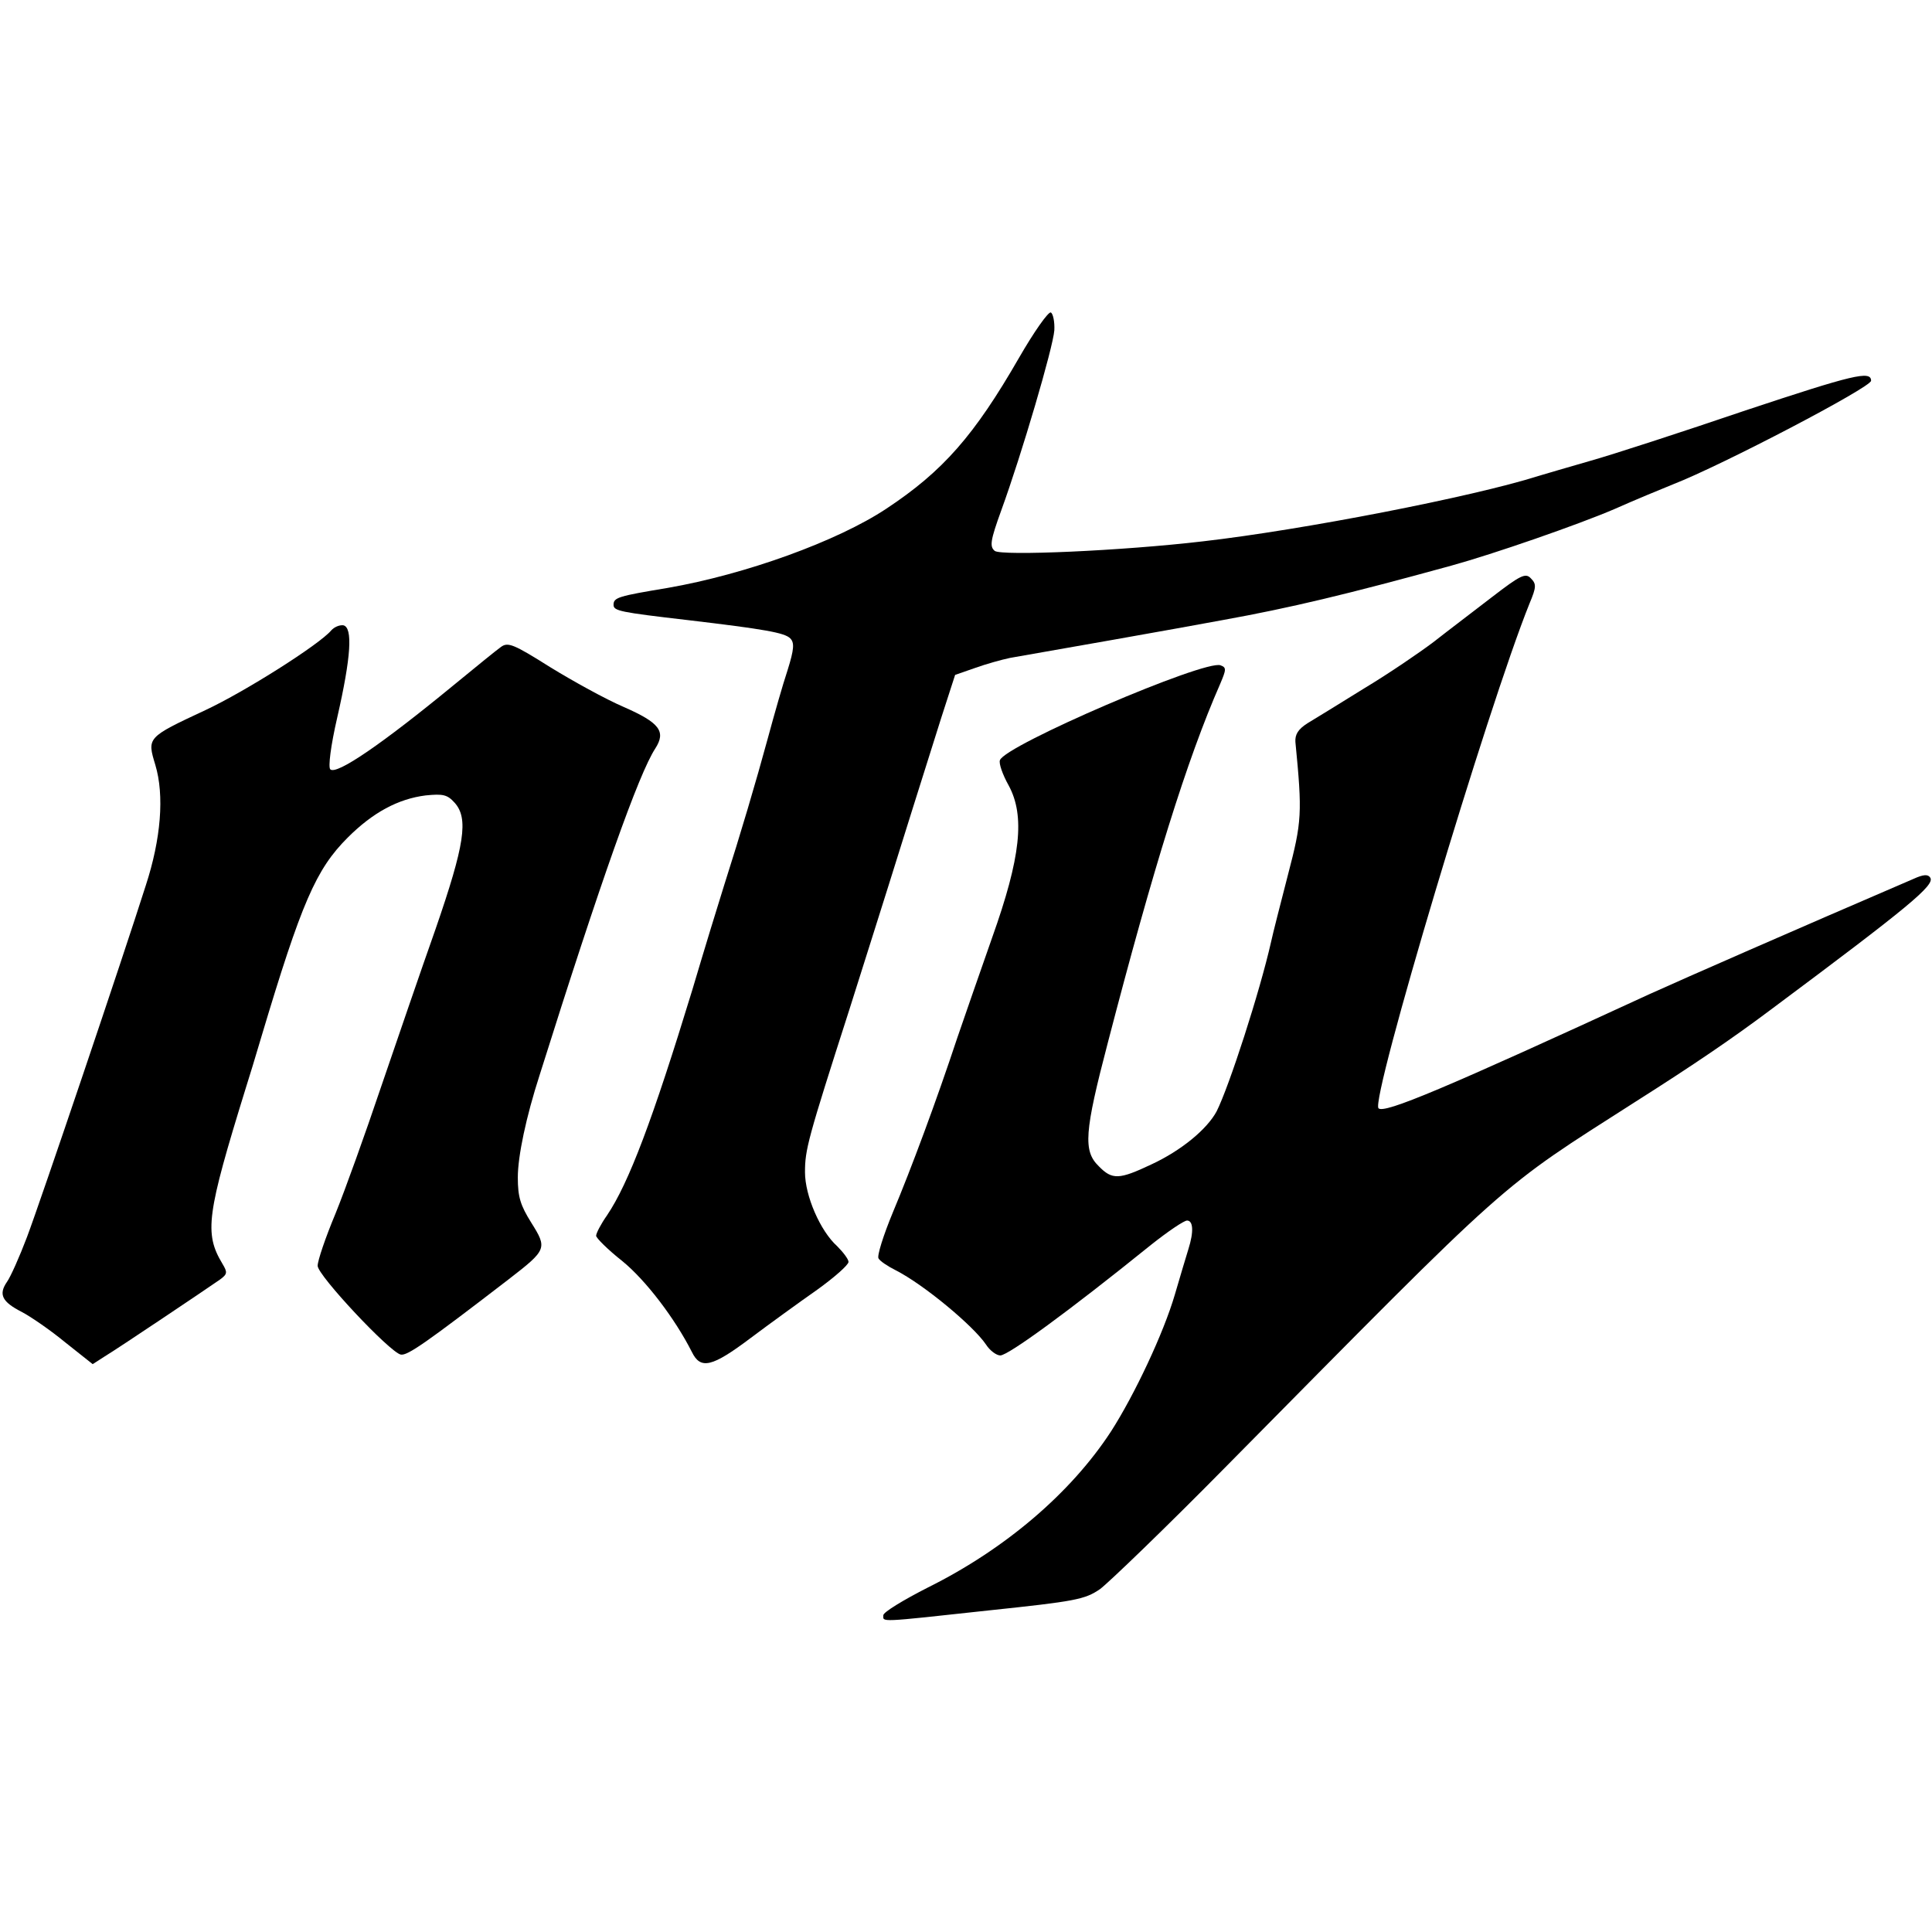
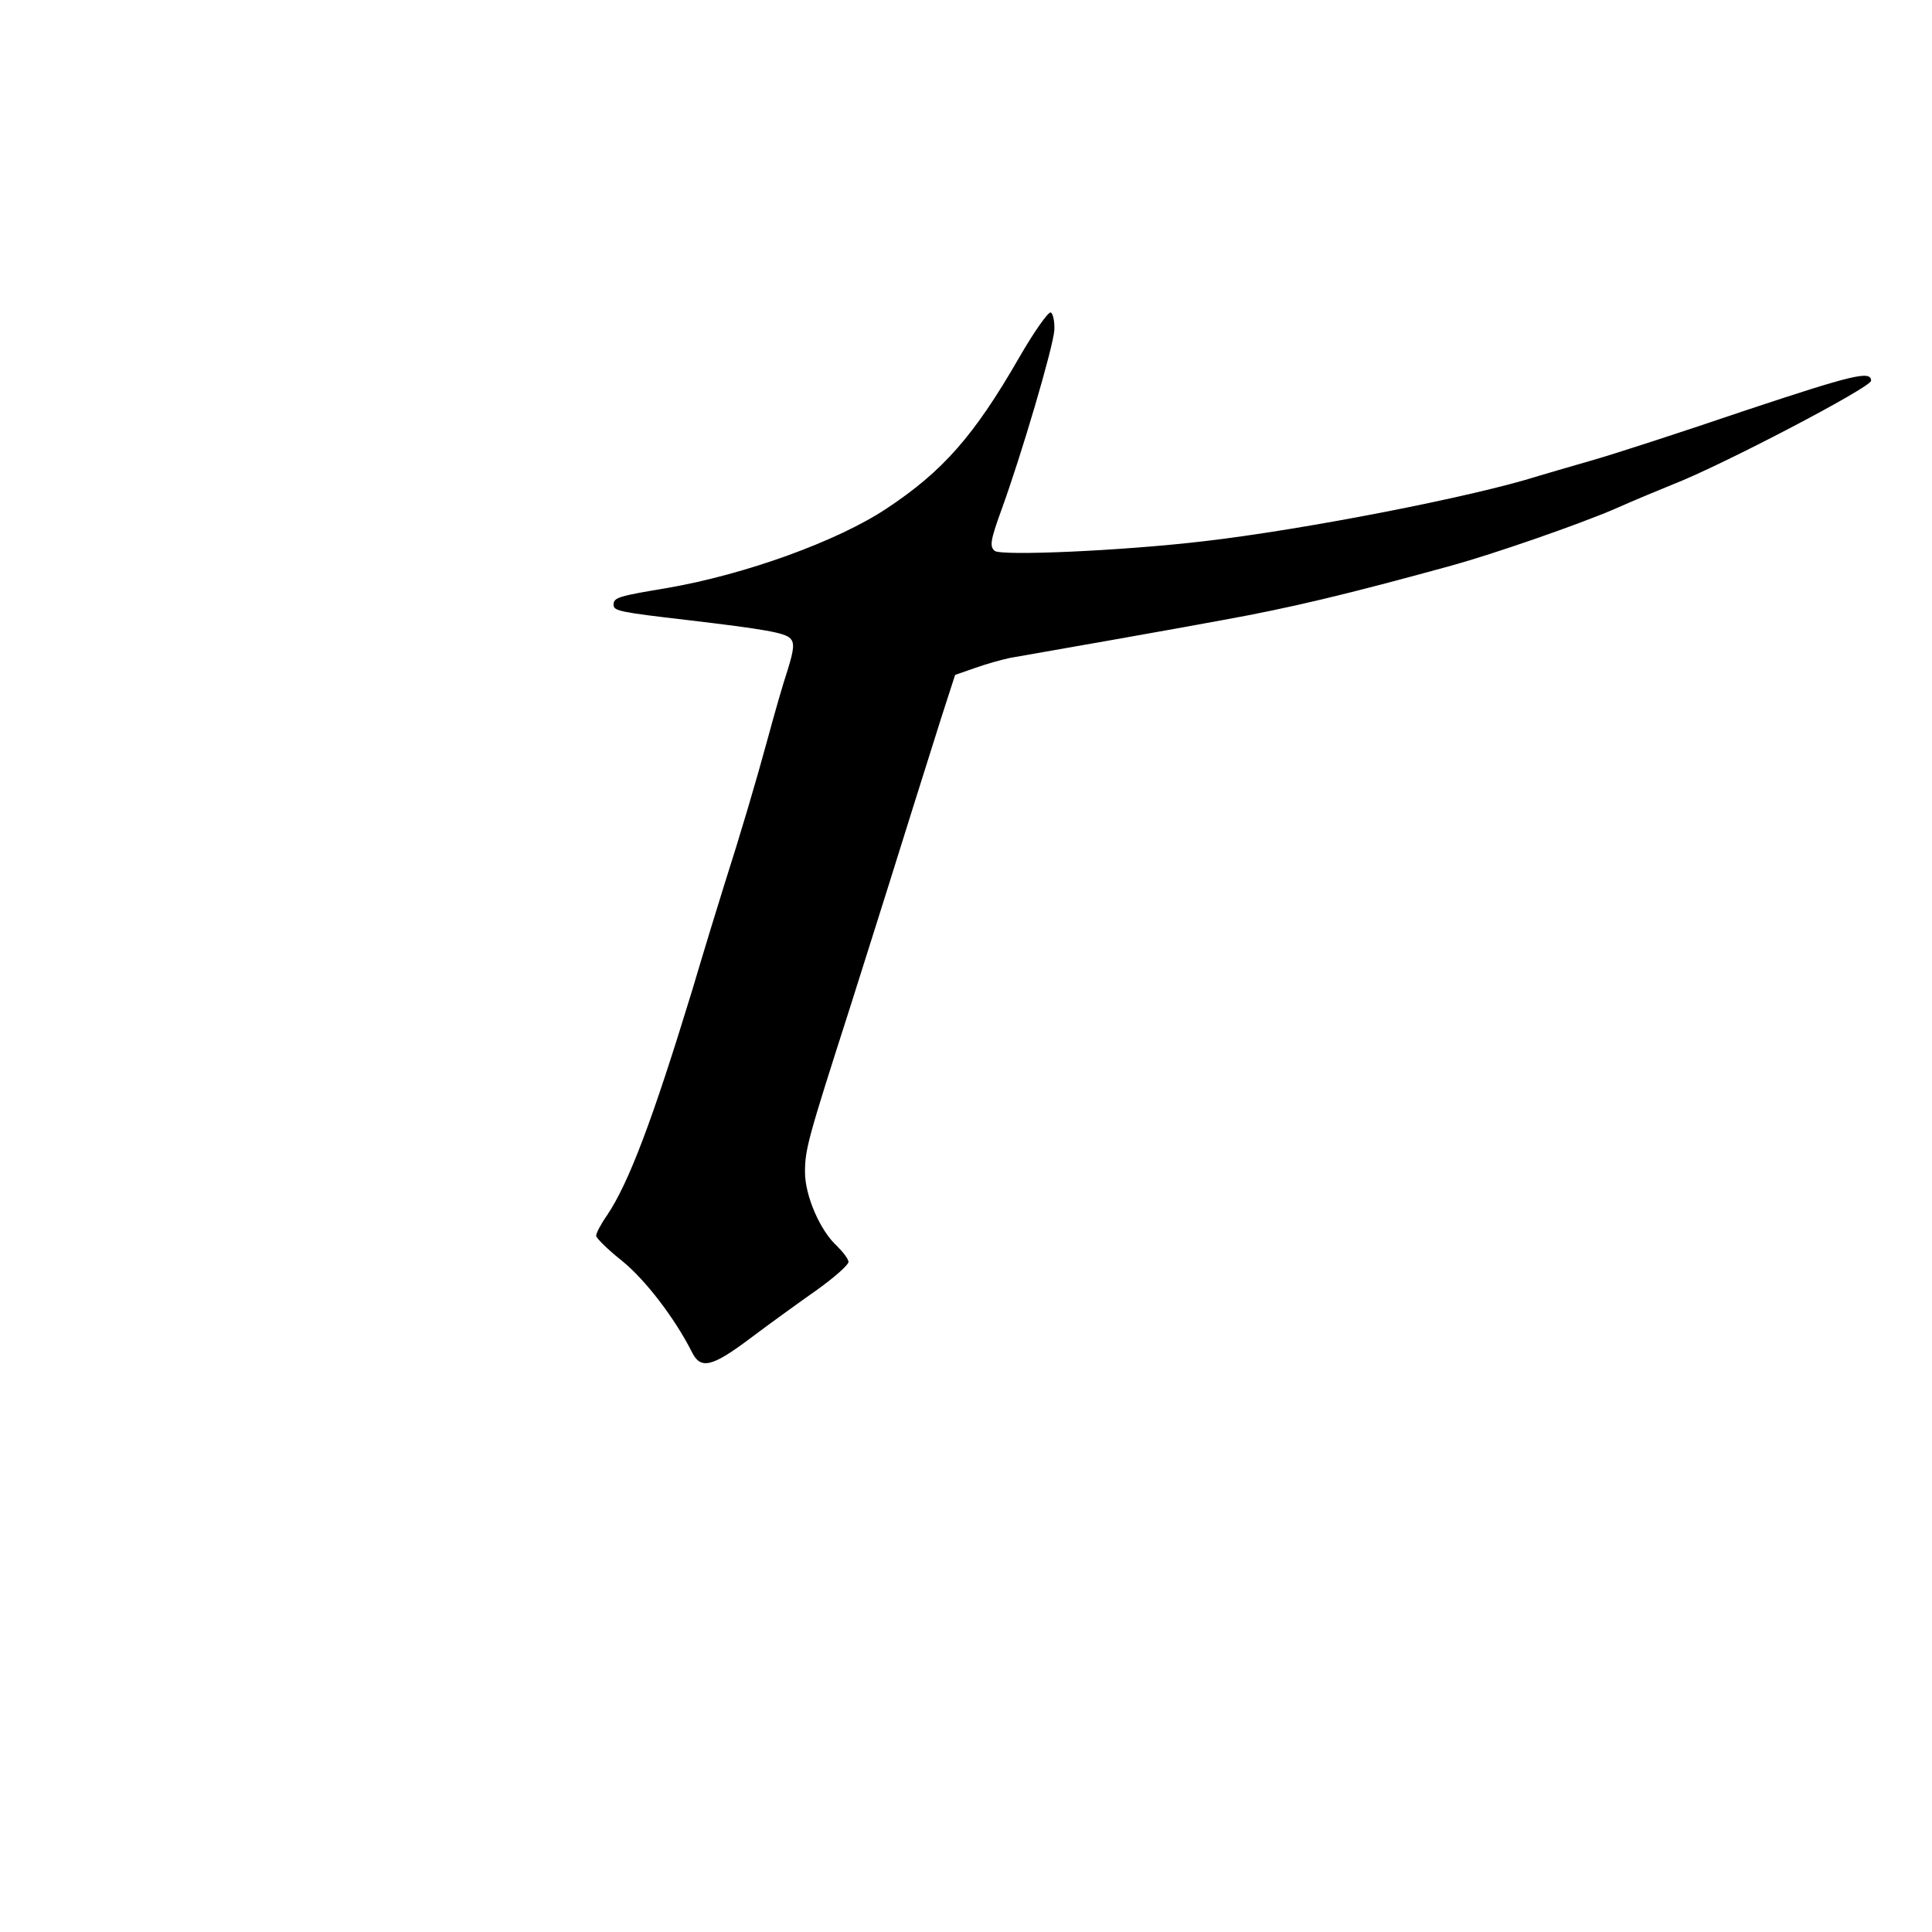
<svg xmlns="http://www.w3.org/2000/svg" version="1.0" width="100mm" height="100mm" viewBox="0 0 444 301" preserveAspectRatio="xMidYMid meet">
  <g transform="translate(0,301) scale(0.1,-0.1)" fill="#000000" stroke="none">
    <path d="M2342 2903 c-103 -179 -175 -261 -305 -347 -113 -75 -324 -151 -502 -182 -114 -19 -125 -22 -125 -39 0 -14 15 -17 170 -35 177 -21 223 -29 236 -42 10 -10 9 -25 -6 -73 -11 -33 -31 -103 -45 -155 -28 -103 -63 -221 -101 -340 -13 -41 -46 -149 -73 -240 -91 -298 -146 -444 -196 -518 -14 -20 -25 -41 -25 -47 0 -5 27 -32 60 -58 54 -44 121 -132 160 -209 20 -41 46 -35 135 32 44 33 113 83 153 111 39 28 72 57 72 64 0 6 -12 22 -26 36 -39 35 -74 116 -74 170 0 52 6 75 102 374 38 121 79 249 90 285 26 84 81 258 121 385 l32 99 46 16 c25 9 61 19 80 23 81 14 393 69 489 87 155 28 285 59 525 125 98 27 291 94 375 130 47 21 108 46 135 57 113 44 455 223 455 238 0 24 -41 14 -288 -68 -147 -50 -307 -102 -357 -116 -49 -14 -103 -30 -120 -35 -151 -48 -543 -124 -770 -150 -187 -22 -464 -34 -479 -22 -12 10 -10 24 15 93 47 129 119 374 122 414 1 20 -3 38 -8 41 -6 2 -39 -45 -73 -104z" />
-     <path d="M3429 2353 c-40 -31 -101 -77 -134 -103 -33 -25 -105 -74 -160 -107 -55 -34 -113 -70 -130 -80 -22 -14 -29 -26 -28 -43 16 -164 15 -183 -17 -305 -17 -66 -35 -136 -39 -155 -26 -115 -96 -331 -125 -389 -22 -41 -81 -90 -150 -122 -74 -35 -90 -36 -121 -4 -36 35 -33 78 21 284 104 400 182 651 258 824 14 33 15 38 1 43 -35 14 -496 -184 -507 -218 -3 -7 6 -33 20 -58 38 -70 28 -165 -38 -350 -28 -80 -64 -183 -80 -230 -48 -145 -106 -301 -148 -401 -22 -53 -37 -101 -33 -106 3 -6 21 -18 39 -27 65 -33 179 -128 208 -171 9 -14 24 -25 33 -25 19 1 154 99 346 254 39 31 76 56 83 56 14 0 16 -25 3 -66 -5 -16 -19 -63 -31 -104 -26 -89 -93 -231 -147 -315 -92 -141 -243 -270 -420 -358 -57 -29 -103 -57 -103 -64 0 -16 -15 -17 242 11 199 21 221 25 256 49 20 15 150 140 287 279 670 678 623 636 945 842 134 85 222 145 310 211 318 237 377 286 366 303 -5 8 -15 8 -39 -3 -279 -120 -523 -227 -607 -265 -471 -217 -609 -275 -622 -262 -19 19 251 922 347 1160 16 38 16 45 3 58 -12 13 -24 7 -89 -43z" />
-     <path d="M761 2276 c-27 -32 -197 -140 -289 -183 -135 -63 -134 -63 -115 -126 21 -70 13 -170 -22 -277 -52 -164 -242 -726 -273 -808 -17 -45 -38 -92 -46 -103 -20 -29 -11 -46 34 -69 21 -11 66 -42 100 -70 l63 -50 28 18 c30 18 231 153 264 176 18 13 18 17 6 37 -42 70 -36 113 54 404 7 22 23 74 35 115 93 311 126 387 199 460 58 58 116 89 179 97 40 4 50 2 67 -17 32 -36 23 -96 -44 -290 -34 -96 -90 -260 -126 -365 -35 -104 -82 -235 -104 -289 -23 -55 -41 -108 -41 -120 0 -22 166 -199 191 -204 15 -3 57 26 248 173 88 68 89 71 52 130 -25 40 -31 59 -31 104 0 49 19 139 50 235 141 448 228 693 266 751 25 39 10 59 -72 95 -42 18 -118 60 -170 92 -84 53 -97 58 -113 46 -10 -7 -59 -47 -109 -88 -163 -134 -269 -207 -283 -193 -5 5 1 54 16 119 32 140 36 207 14 212 -9 1 -21 -4 -28 -12z" />
  </g>
</svg>